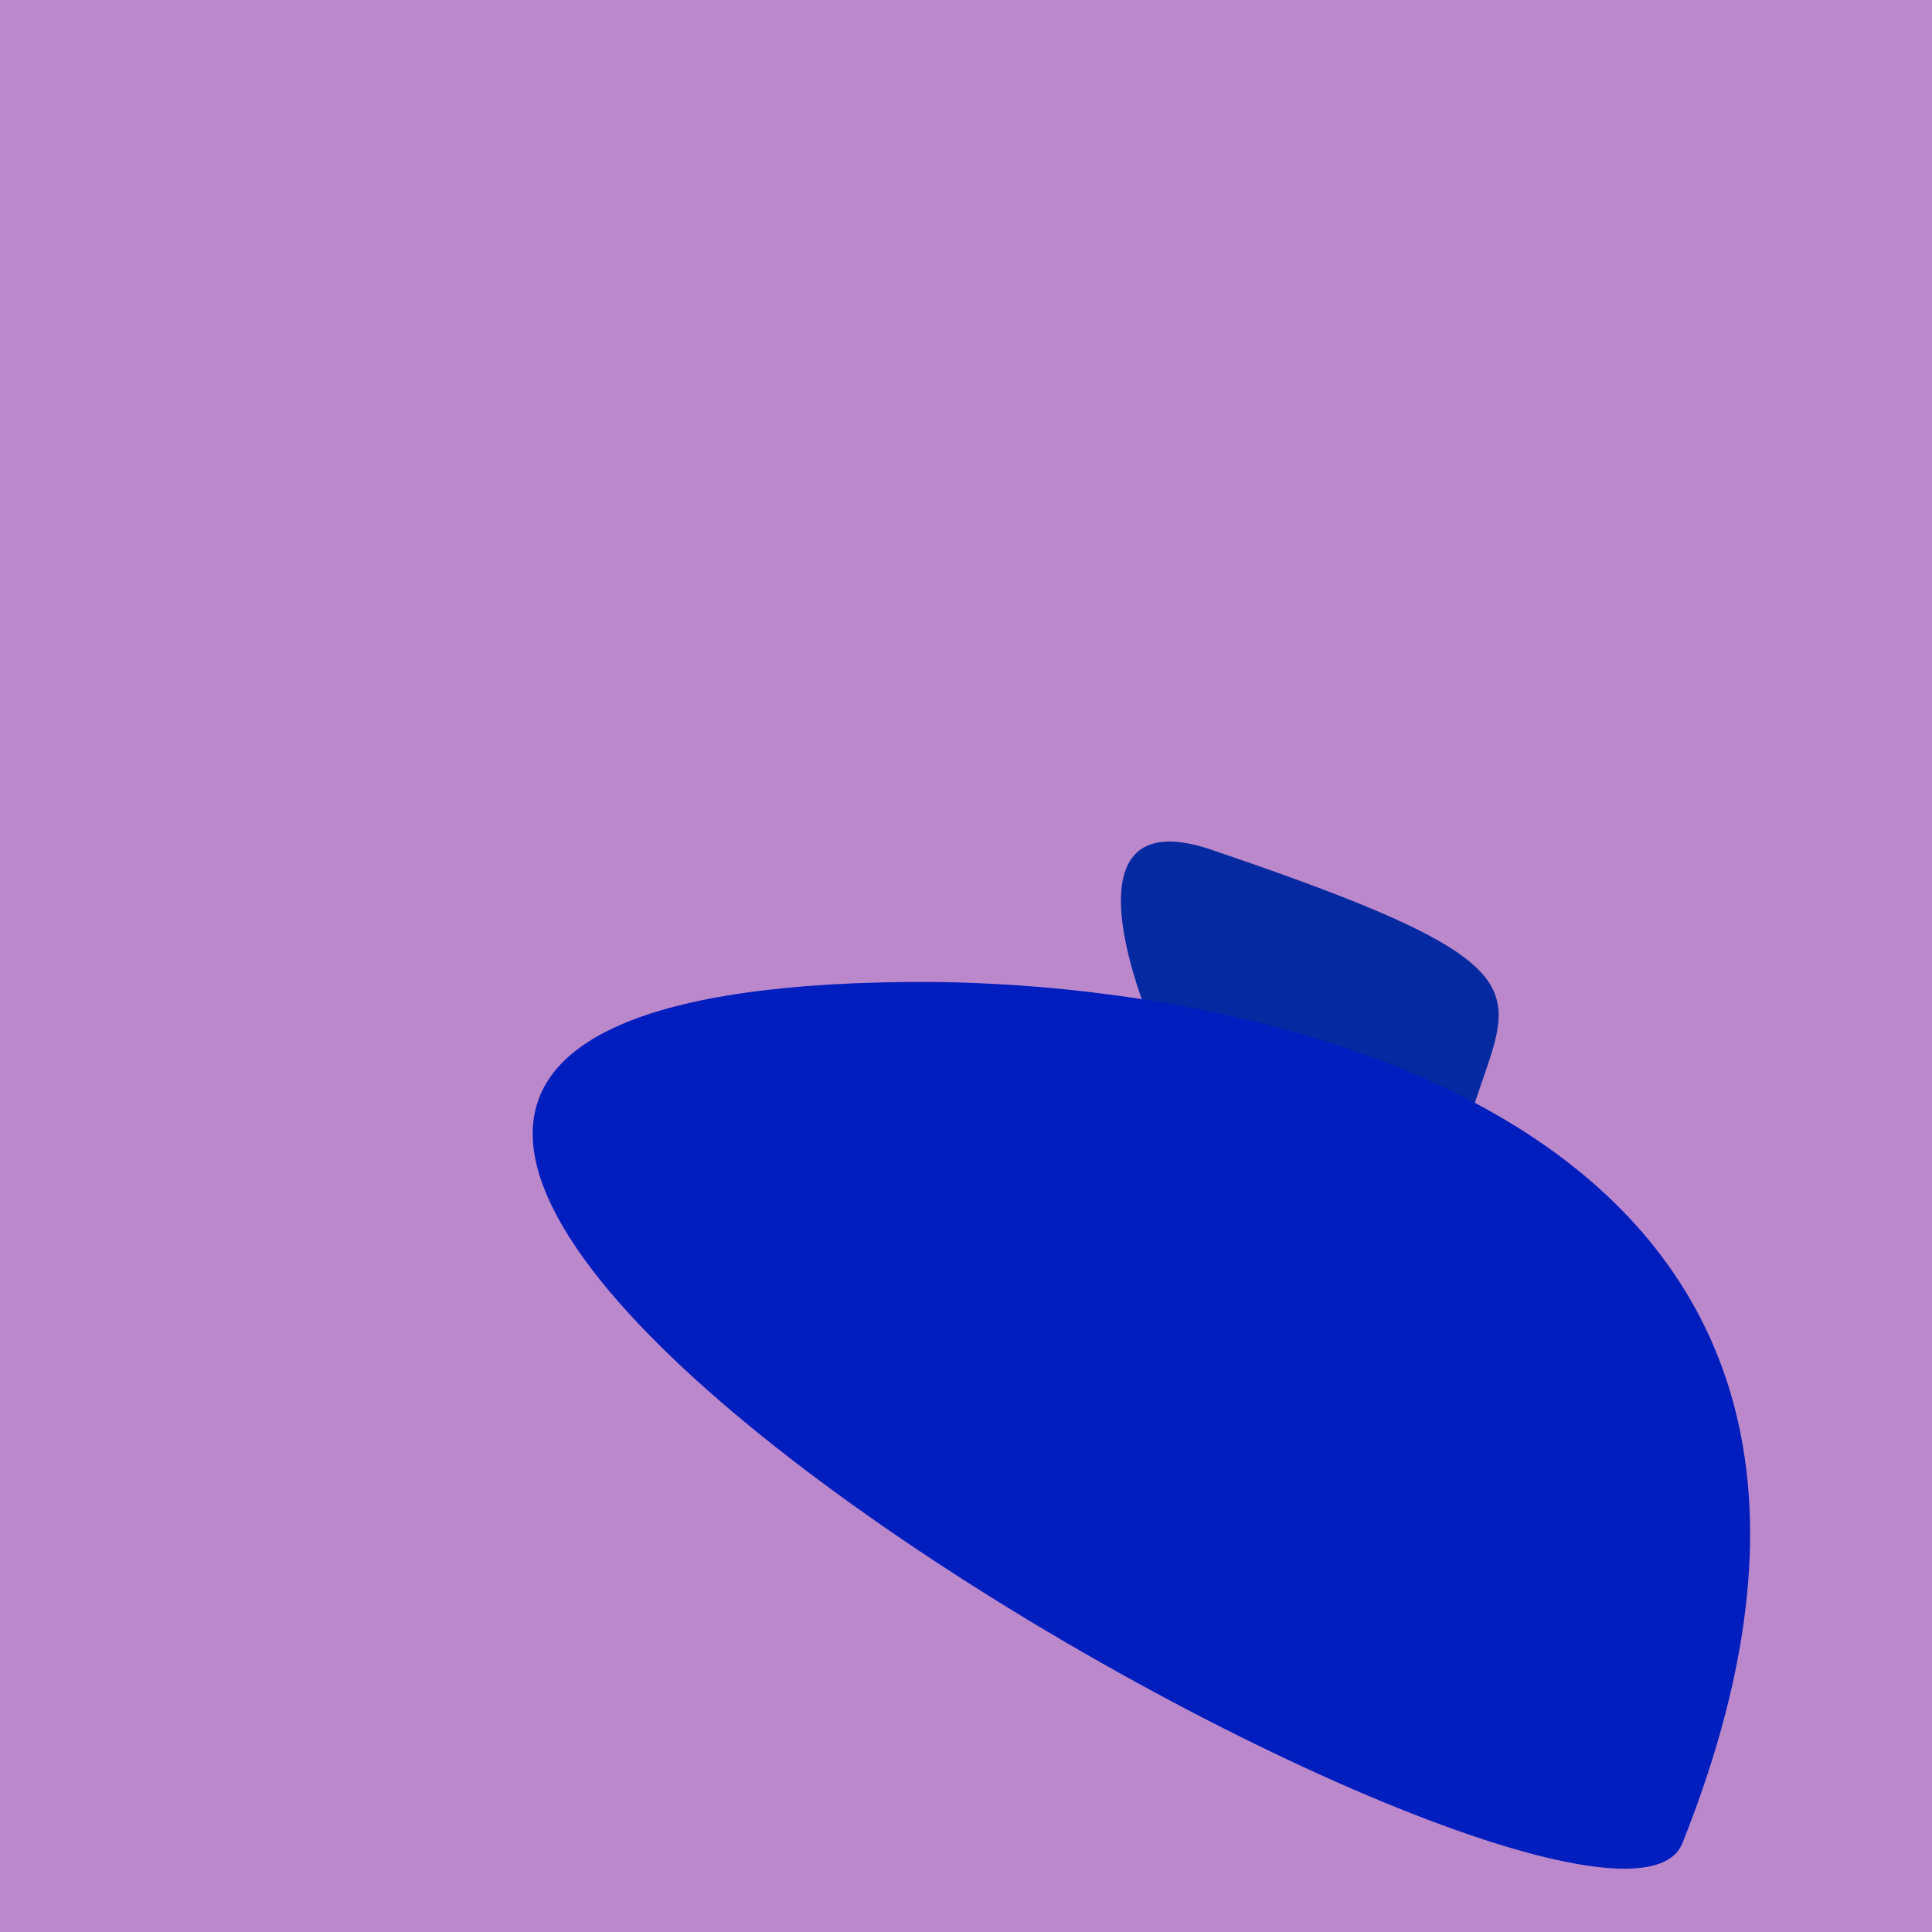
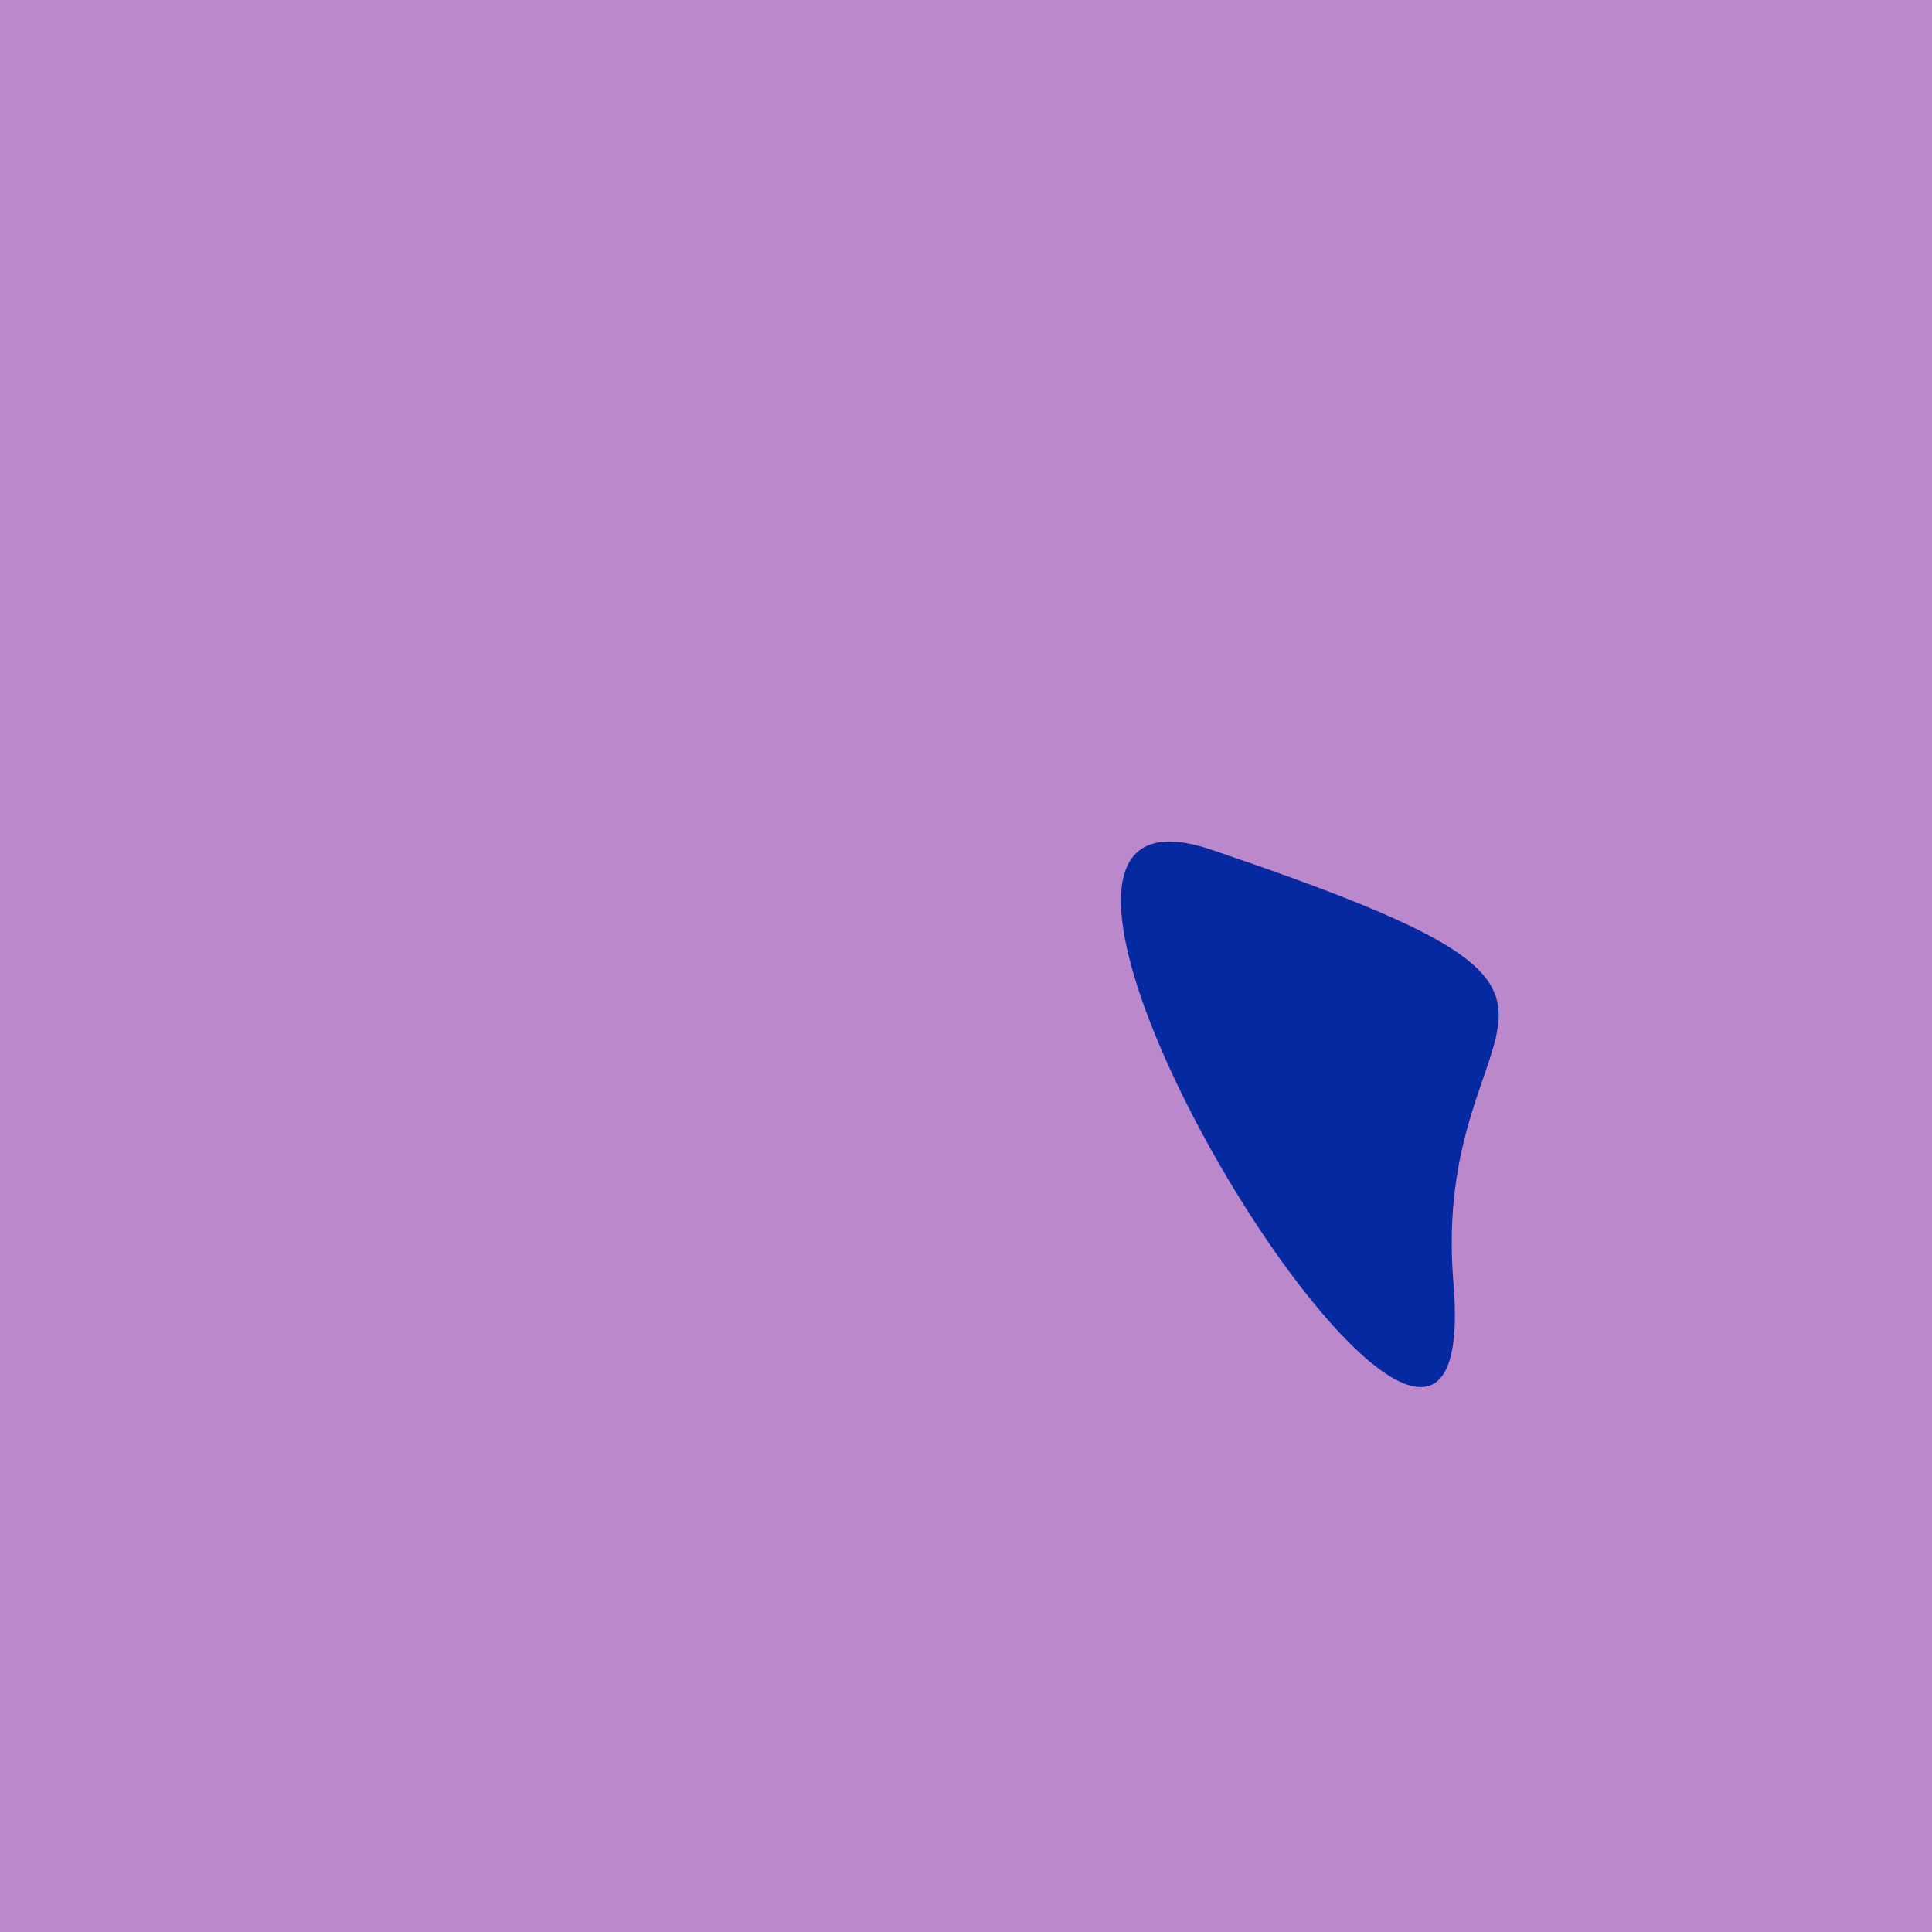
<svg xmlns="http://www.w3.org/2000/svg" width="128" height="128">
  <g>
    <rect width="128" height="128" fill="#b8c" />
    <path d="M 80.241 56.291 C 59.791 49.357 98.566 112.257 96.294 85.021 C 94.683 65.698 111.247 66.805 80.241 56.291" fill="rgb(5,41,160)" />
-     <path d="M 60.056 65.058 C -15.74 65.838 106.155 135.429 111.466 122.113 C 130.77 73.712 82.875 64.823 60.056 65.058" fill="rgb(0,29,189)" />
  </g>
</svg>